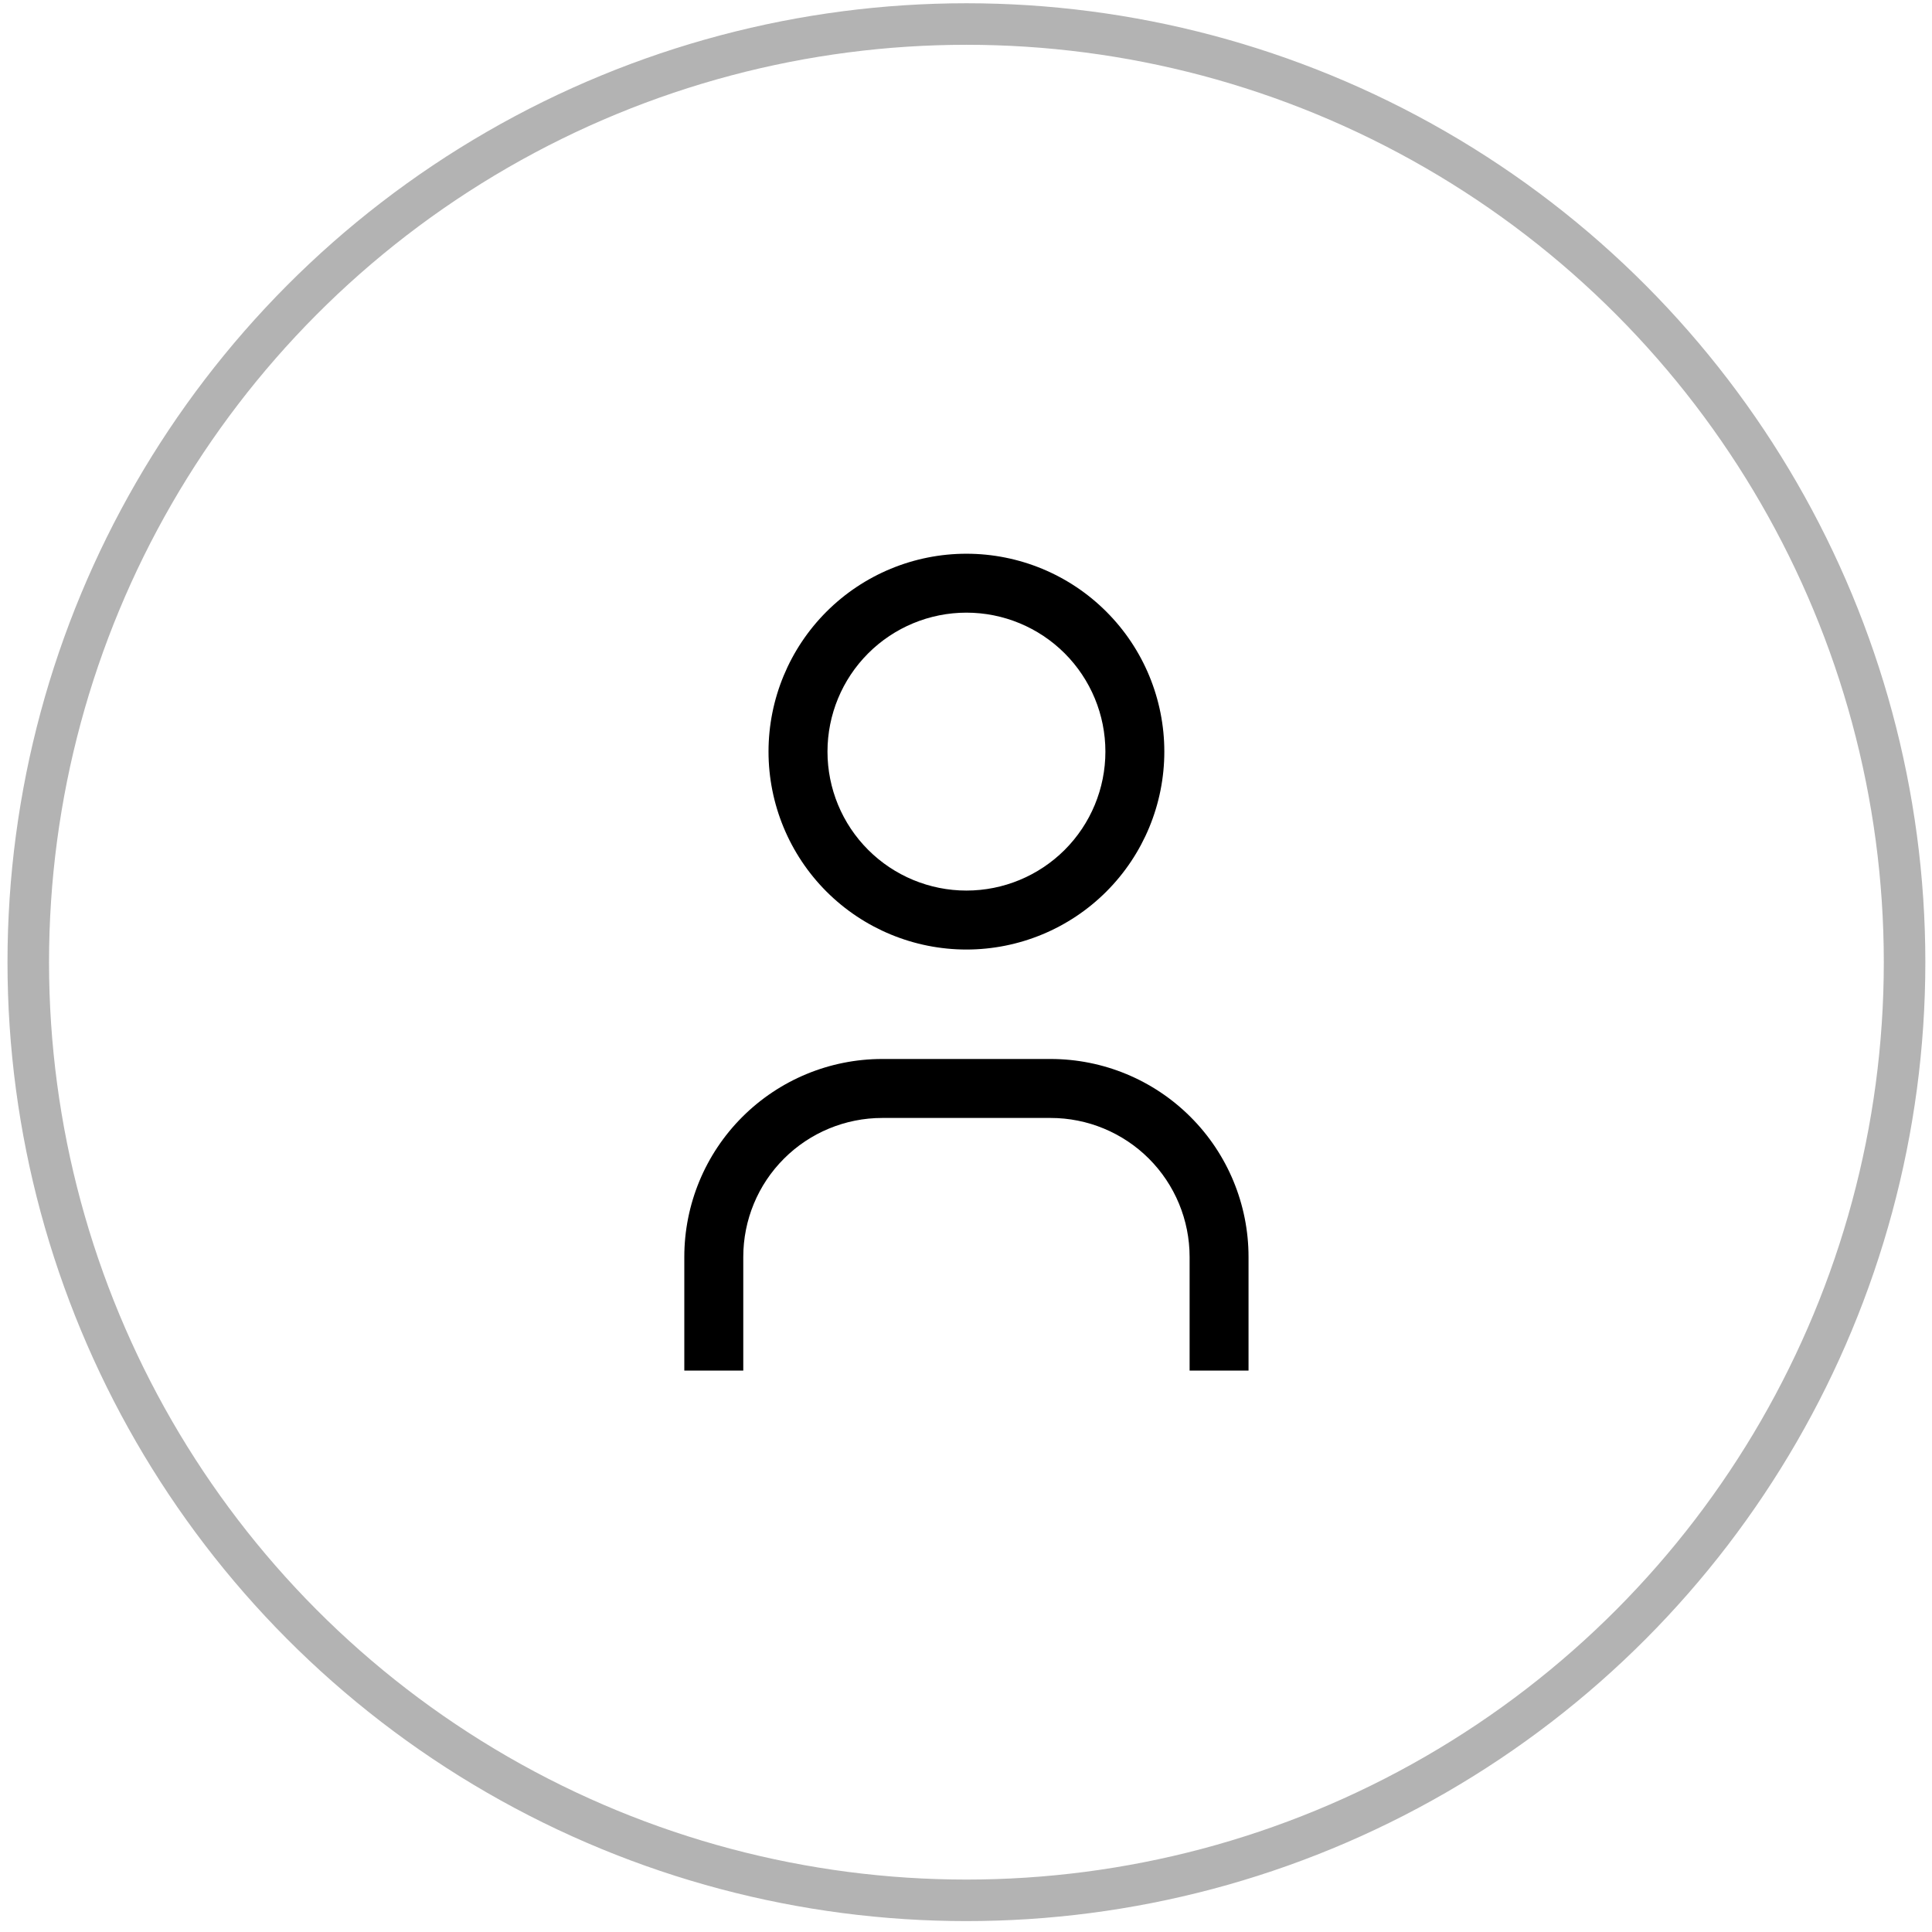
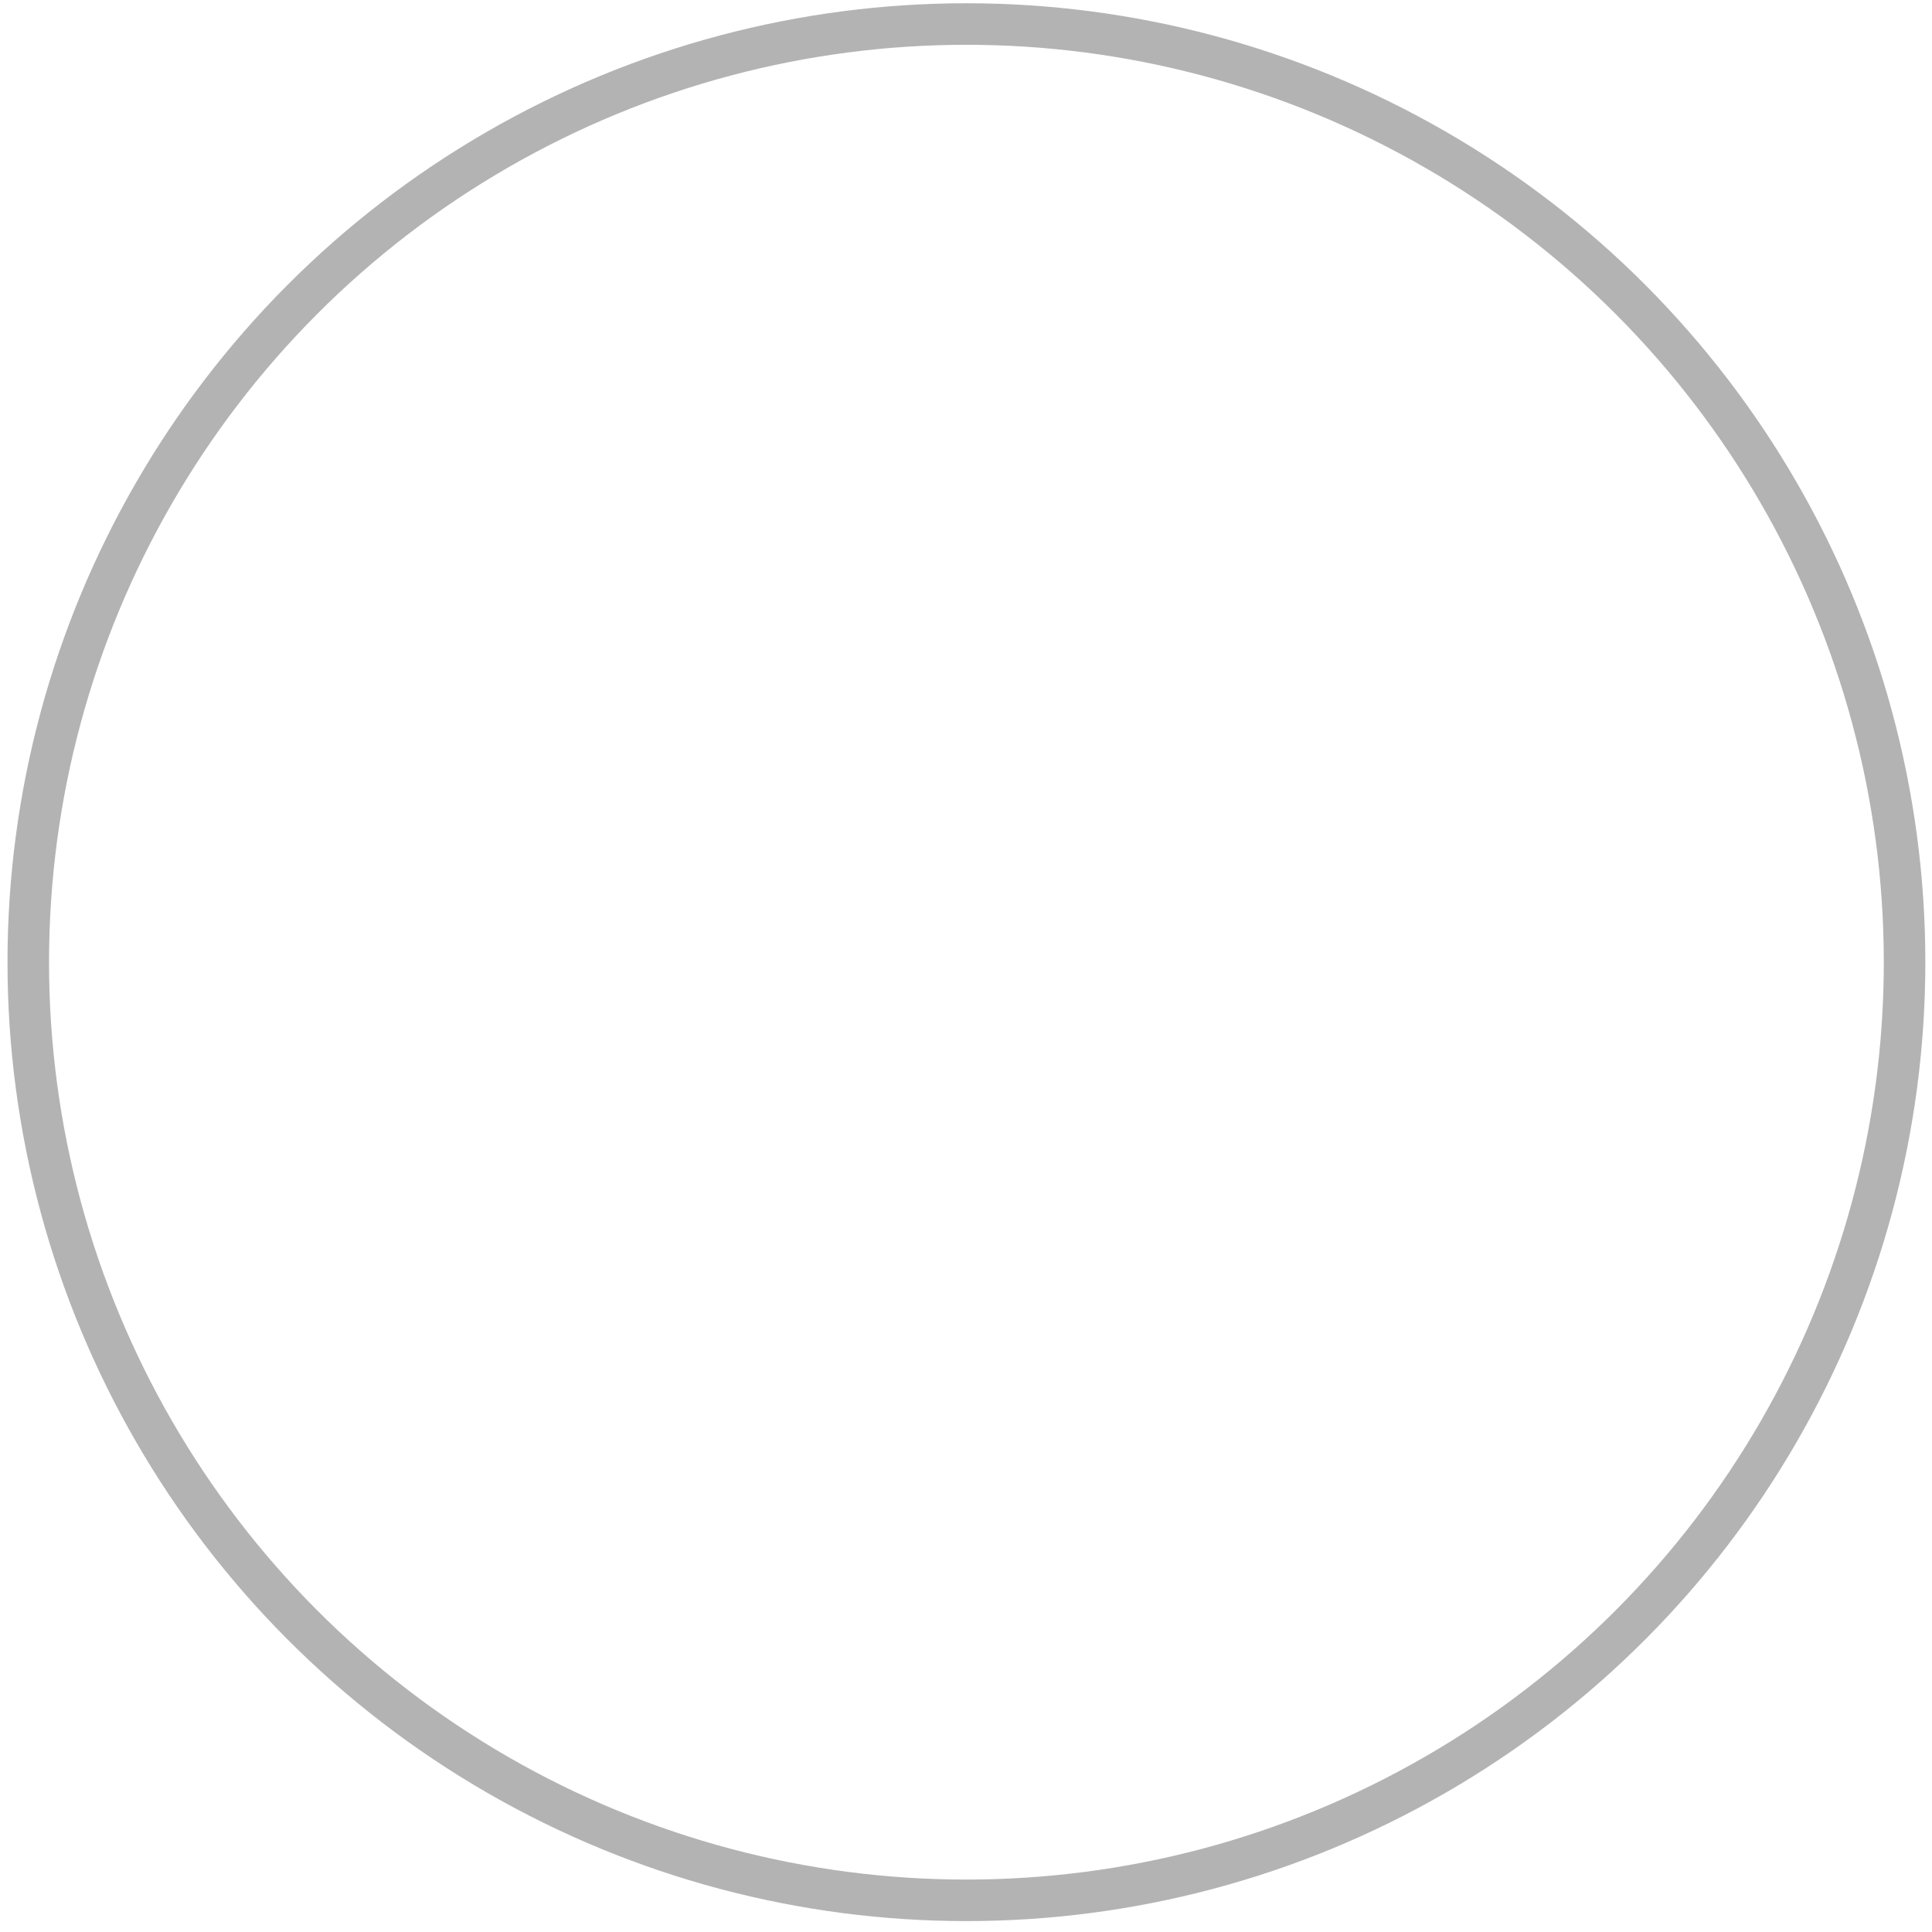
<svg xmlns="http://www.w3.org/2000/svg" width="46" height="46" viewBox="0 0 46 46" fill="none">
  <circle opacity="0.3" cx="23.01" cy="22.909" r="22.337" stroke="black" stroke-width="0.989" />
-   <path fill-rule="evenodd" clip-rule="evenodd" d="M19.678 14.564C20.562 13.68 21.761 13.184 23.01 13.184C24.26 13.184 25.459 13.68 26.342 14.564C27.226 15.447 27.722 16.646 27.722 17.896C27.722 19.145 27.226 20.344 26.342 21.228C25.459 22.111 24.26 22.608 23.01 22.608C21.761 22.608 20.562 22.111 19.678 21.228C18.795 20.344 18.298 19.145 18.298 17.896C18.298 16.646 18.795 15.447 19.678 14.564ZM23.01 14.587C22.133 14.587 21.291 14.936 20.671 15.556C20.05 16.177 19.702 17.018 19.702 17.896C19.702 18.773 20.05 19.615 20.671 20.235C21.291 20.855 22.133 21.204 23.01 21.204C23.888 21.204 24.729 20.855 25.35 20.235C25.97 19.615 26.319 18.773 26.319 17.896C26.319 17.018 25.97 16.177 25.35 15.556C24.729 14.936 23.888 14.587 23.01 14.587ZM21.005 26.618C20.128 26.618 19.286 26.967 18.666 27.587C18.045 28.207 17.697 29.049 17.697 29.927V32.633H16.293V29.927C16.293 28.677 16.789 27.478 17.673 26.595C18.557 25.711 19.755 25.214 21.005 25.214H25.015C26.265 25.214 27.464 25.711 28.347 26.595C29.231 27.478 29.727 28.677 29.727 29.927V32.633H28.324V29.927C28.324 29.049 27.975 28.207 27.355 27.587C26.734 26.967 25.893 26.618 25.015 26.618H21.005Z" fill="black" />
</svg>